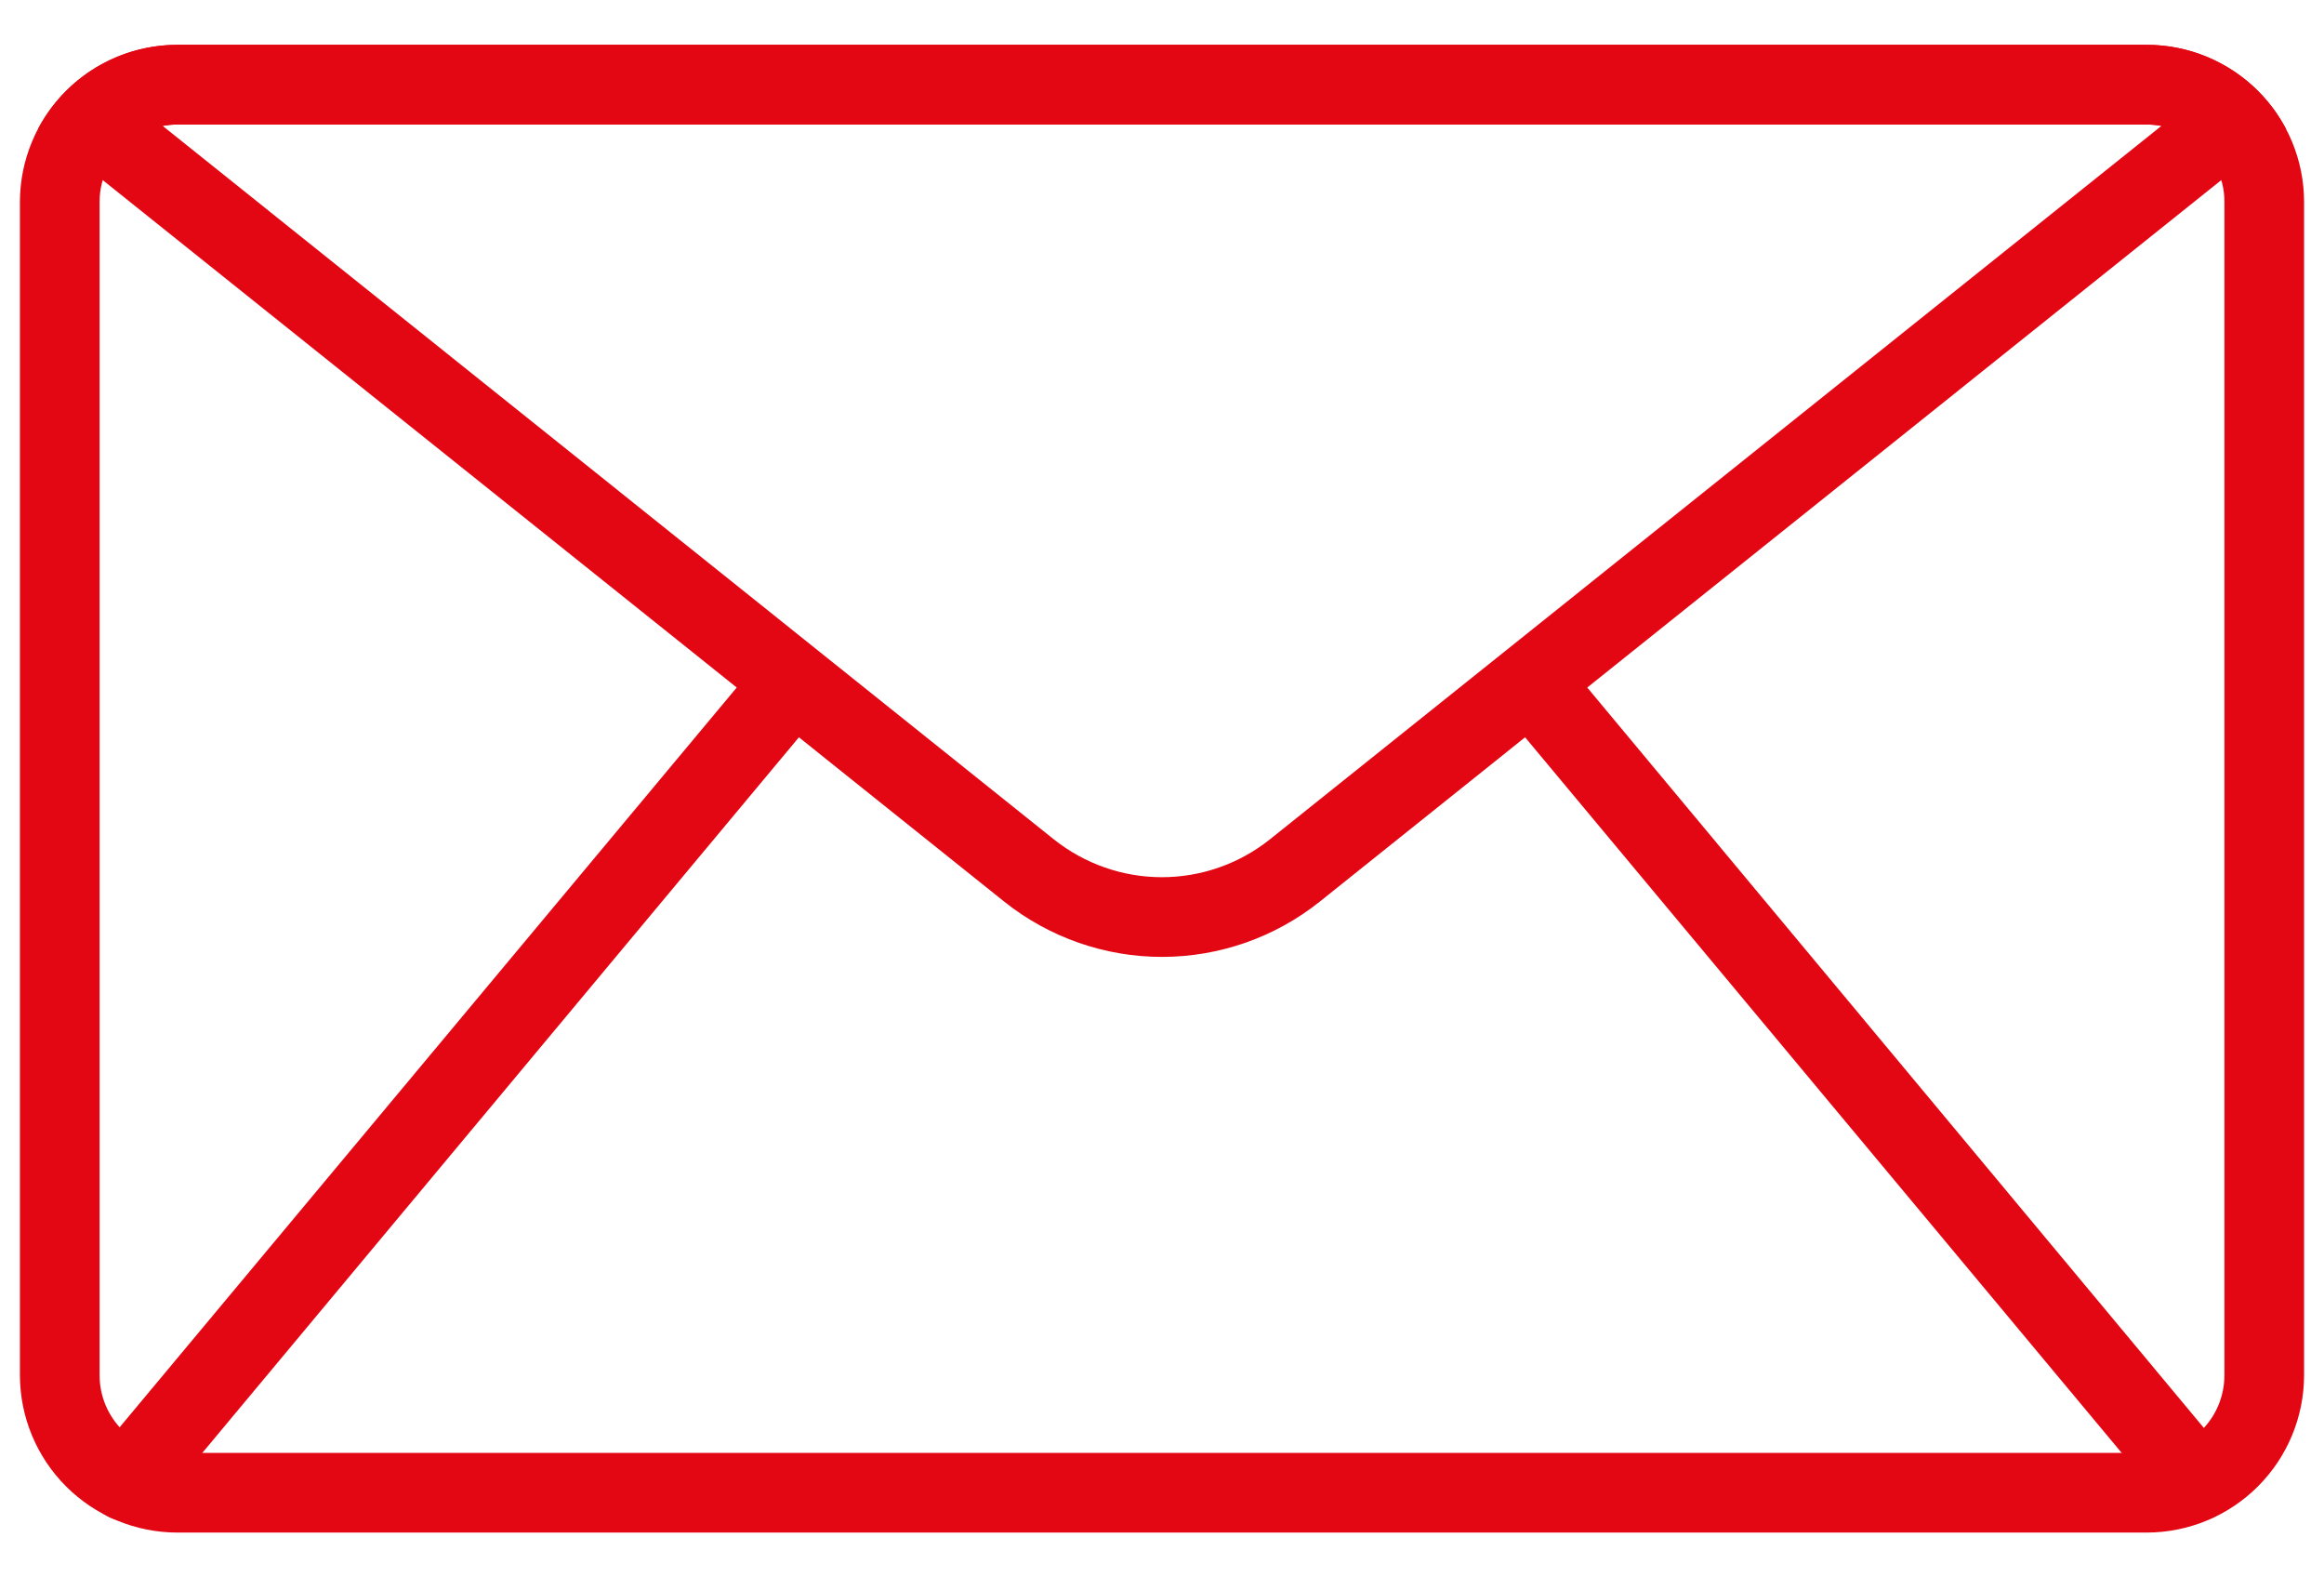
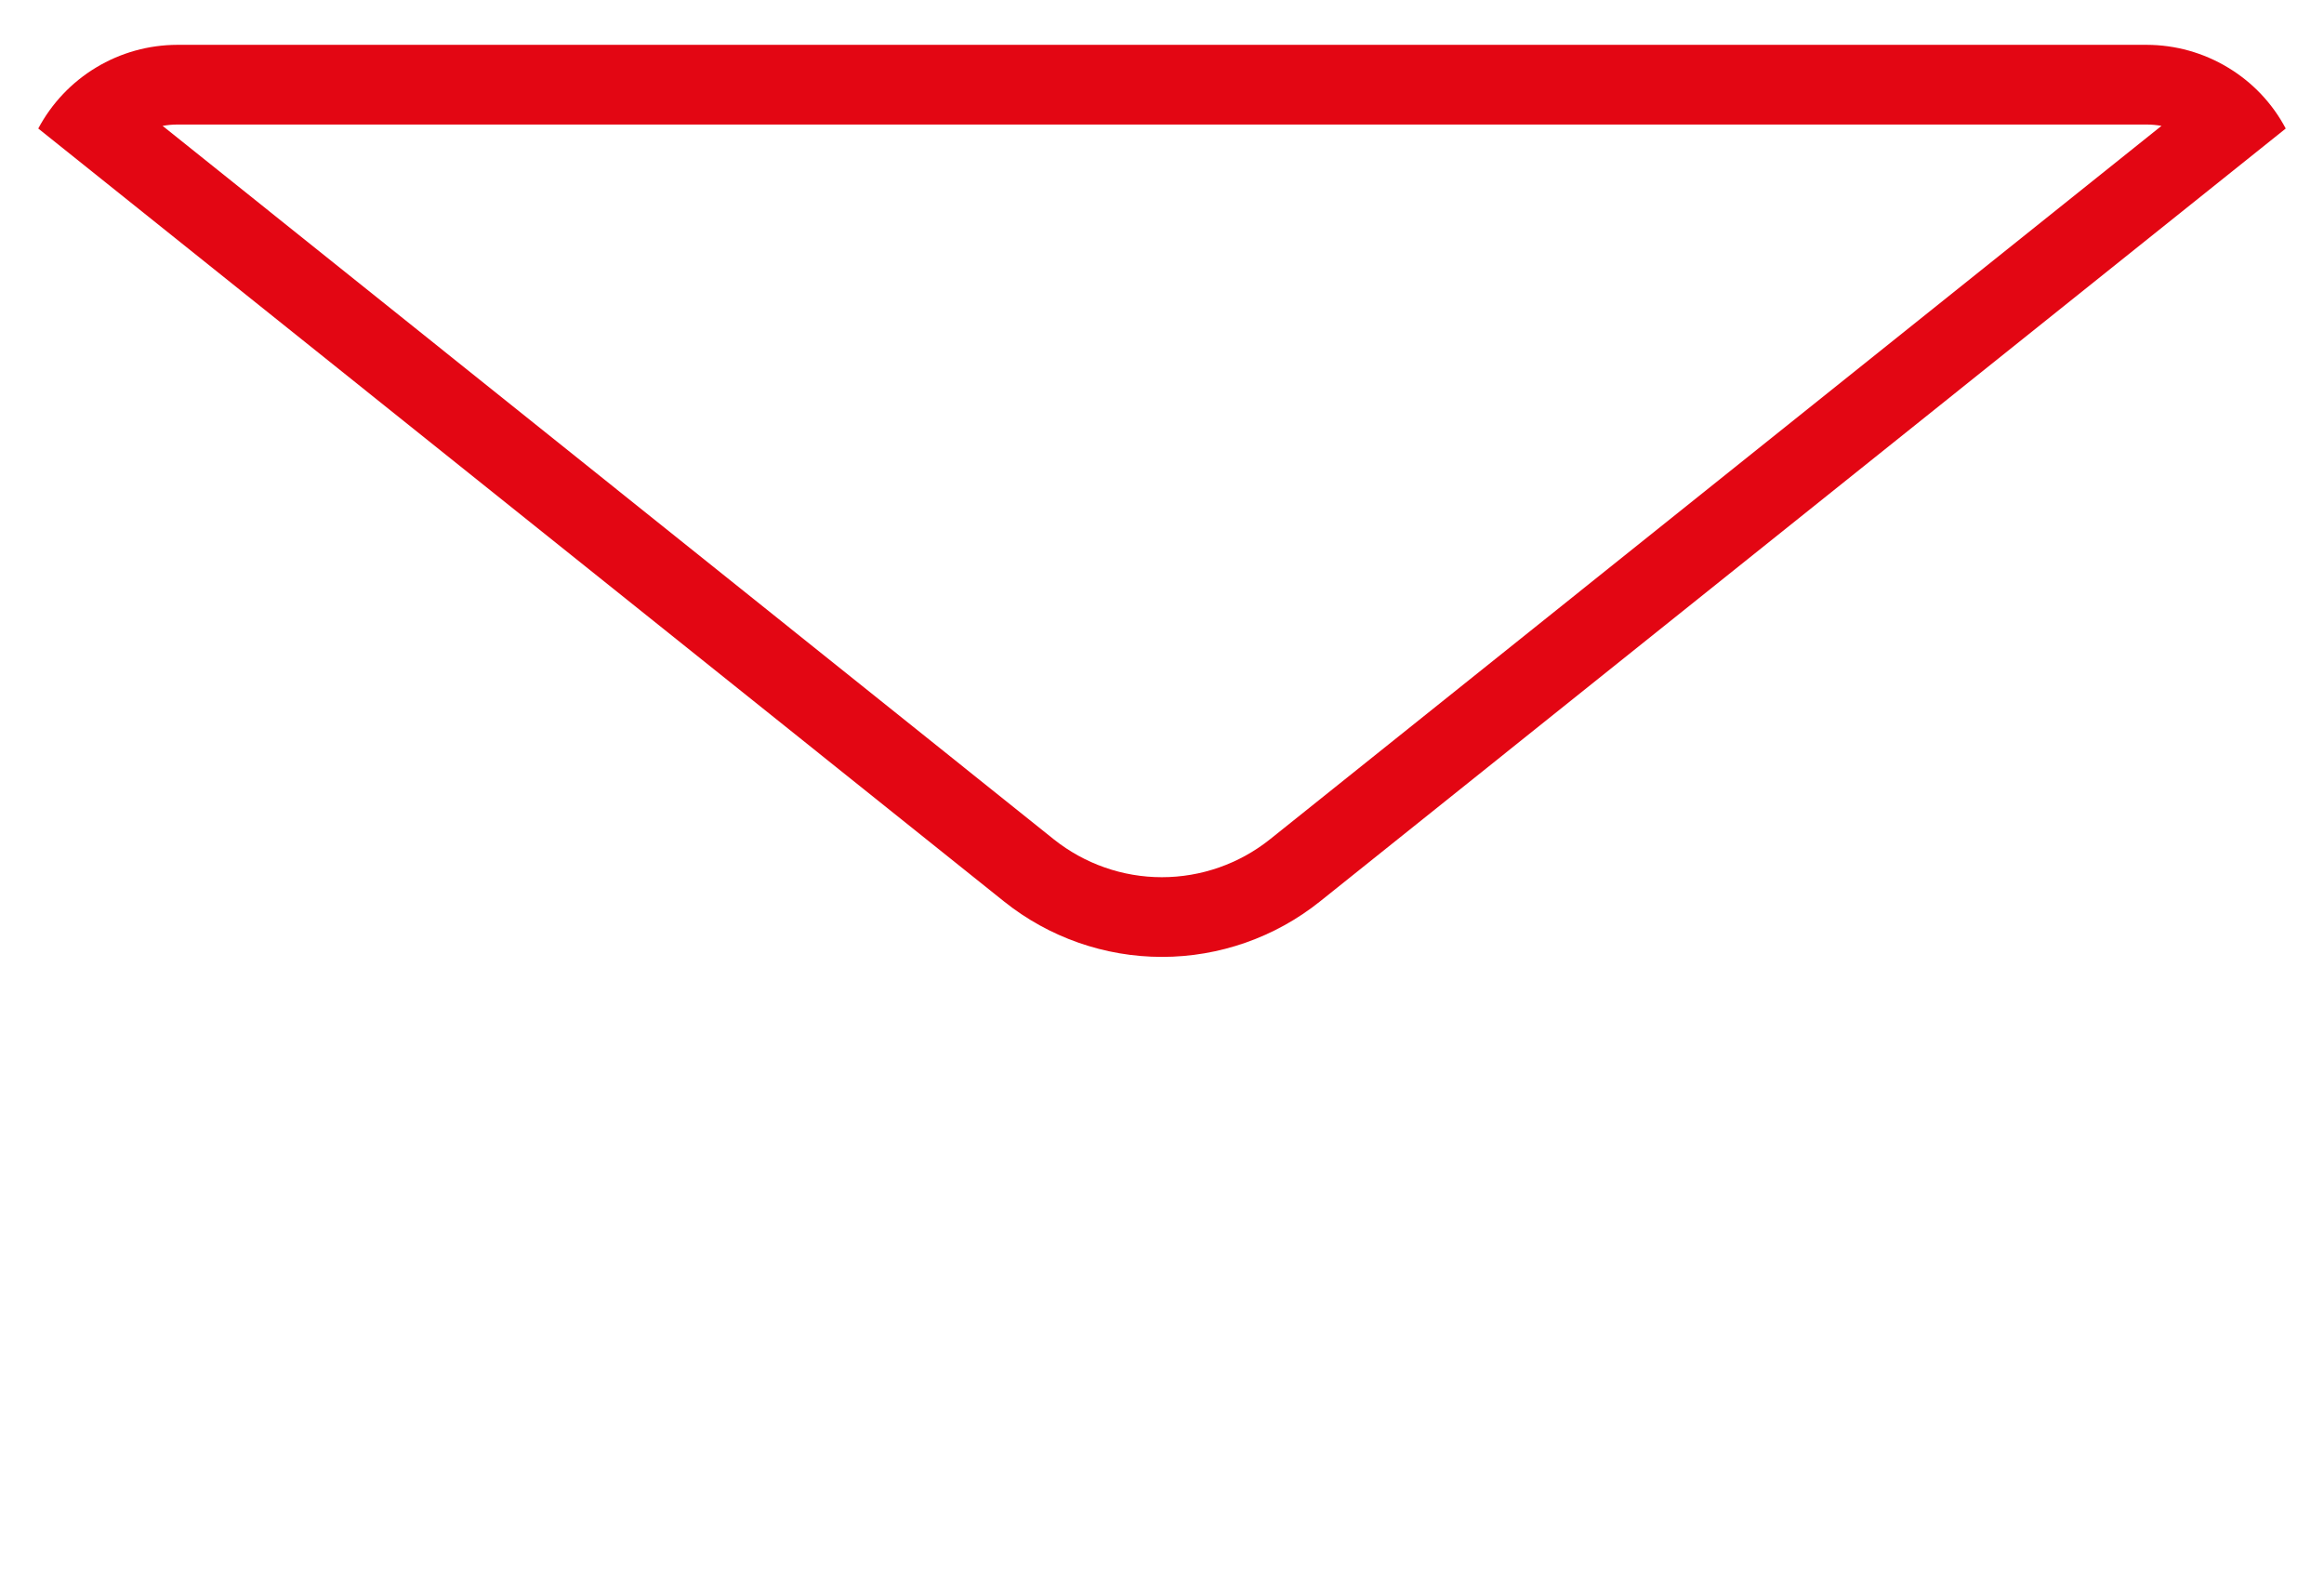
<svg xmlns="http://www.w3.org/2000/svg" width="28" height="19" viewBox="0 0 28 19" fill="none">
-   <path d="M25.866 1.5C26.036 1.5 26.203 1.547 26.348 1.635C26.494 1.723 26.612 1.849 26.691 1.999C26.764 2.133 26.802 2.282 26.8 2.434V16.566C26.8 16.814 26.702 17.051 26.527 17.226C26.351 17.402 26.114 17.5 25.866 17.5H2.135C1.887 17.5 1.649 17.402 1.474 17.226C1.299 17.051 1.2 16.814 1.2 16.566V2.434C1.199 2.282 1.236 2.133 1.309 1.999C1.388 1.849 1.507 1.723 1.652 1.635C1.798 1.547 1.965 1.5 2.135 1.5H25.866ZM25.866 0.54H2.135C1.632 0.54 1.15 0.74 0.795 1.095C0.44 1.45 0.24 1.932 0.24 2.434V16.566C0.241 17.068 0.441 17.549 0.796 17.904C1.151 18.259 1.632 18.459 2.135 18.46H25.866C26.368 18.459 26.849 18.259 27.204 17.904C27.559 17.549 27.759 17.068 27.76 16.566V2.434C27.76 1.932 27.561 1.45 27.205 1.095C26.85 0.74 26.368 0.54 25.866 0.54Z" fill="#E30613" />
  <path d="M25.866 1.5C25.925 1.5 25.984 1.506 26.042 1.516L15.299 10.111C14.93 10.405 14.471 10.566 13.998 10.566C13.526 10.566 13.068 10.405 12.698 10.111L1.959 1.516C2.017 1.506 2.076 1.5 2.135 1.5H25.866ZM25.866 0.54H2.135C1.79 0.541 1.453 0.635 1.158 0.813C0.864 0.99 0.623 1.244 0.461 1.548L12.099 10.86C12.639 11.291 13.309 11.526 14 11.526C14.691 11.526 15.361 11.291 15.901 10.86L27.539 1.548C27.378 1.244 27.137 0.99 26.842 0.813C26.547 0.635 26.21 0.541 25.866 0.54Z" fill="#E30613" />
-   <path d="M1.536 18.323C1.42 18.325 1.306 18.285 1.216 18.21C1.168 18.17 1.127 18.121 1.098 18.065C1.069 18.009 1.051 17.948 1.045 17.886C1.039 17.823 1.046 17.759 1.065 17.699C1.084 17.639 1.115 17.584 1.155 17.535L9.136 7.97C9.175 7.918 9.225 7.875 9.281 7.842C9.338 7.81 9.4 7.79 9.465 7.782C9.529 7.774 9.595 7.78 9.657 7.799C9.72 7.817 9.778 7.849 9.828 7.89C9.878 7.932 9.918 7.984 9.948 8.042C9.977 8.1 9.995 8.163 9.999 8.228C10.003 8.293 9.994 8.358 9.972 8.419C9.95 8.481 9.916 8.537 9.872 8.585L1.904 18.14C1.86 18.195 1.804 18.241 1.74 18.272C1.677 18.303 1.607 18.321 1.536 18.323Z" fill="#E30613" />
-   <path d="M26.48 18.323C26.407 18.323 26.334 18.307 26.267 18.275C26.201 18.244 26.142 18.198 26.096 18.14L18.128 8.585C18.084 8.537 18.05 8.481 18.028 8.419C18.006 8.358 17.997 8.293 18.002 8.228C18.006 8.163 18.023 8.1 18.052 8.042C18.082 7.984 18.123 7.932 18.173 7.89C18.223 7.849 18.281 7.817 18.343 7.799C18.406 7.78 18.471 7.774 18.536 7.782C18.6 7.79 18.663 7.81 18.719 7.842C18.776 7.875 18.825 7.918 18.864 7.97L26.832 17.535C26.873 17.584 26.904 17.639 26.923 17.699C26.942 17.759 26.948 17.823 26.943 17.886C26.937 17.948 26.919 18.009 26.89 18.065C26.86 18.121 26.82 18.17 26.771 18.21C26.689 18.279 26.587 18.318 26.48 18.323Z" fill="#E30613" />
</svg>